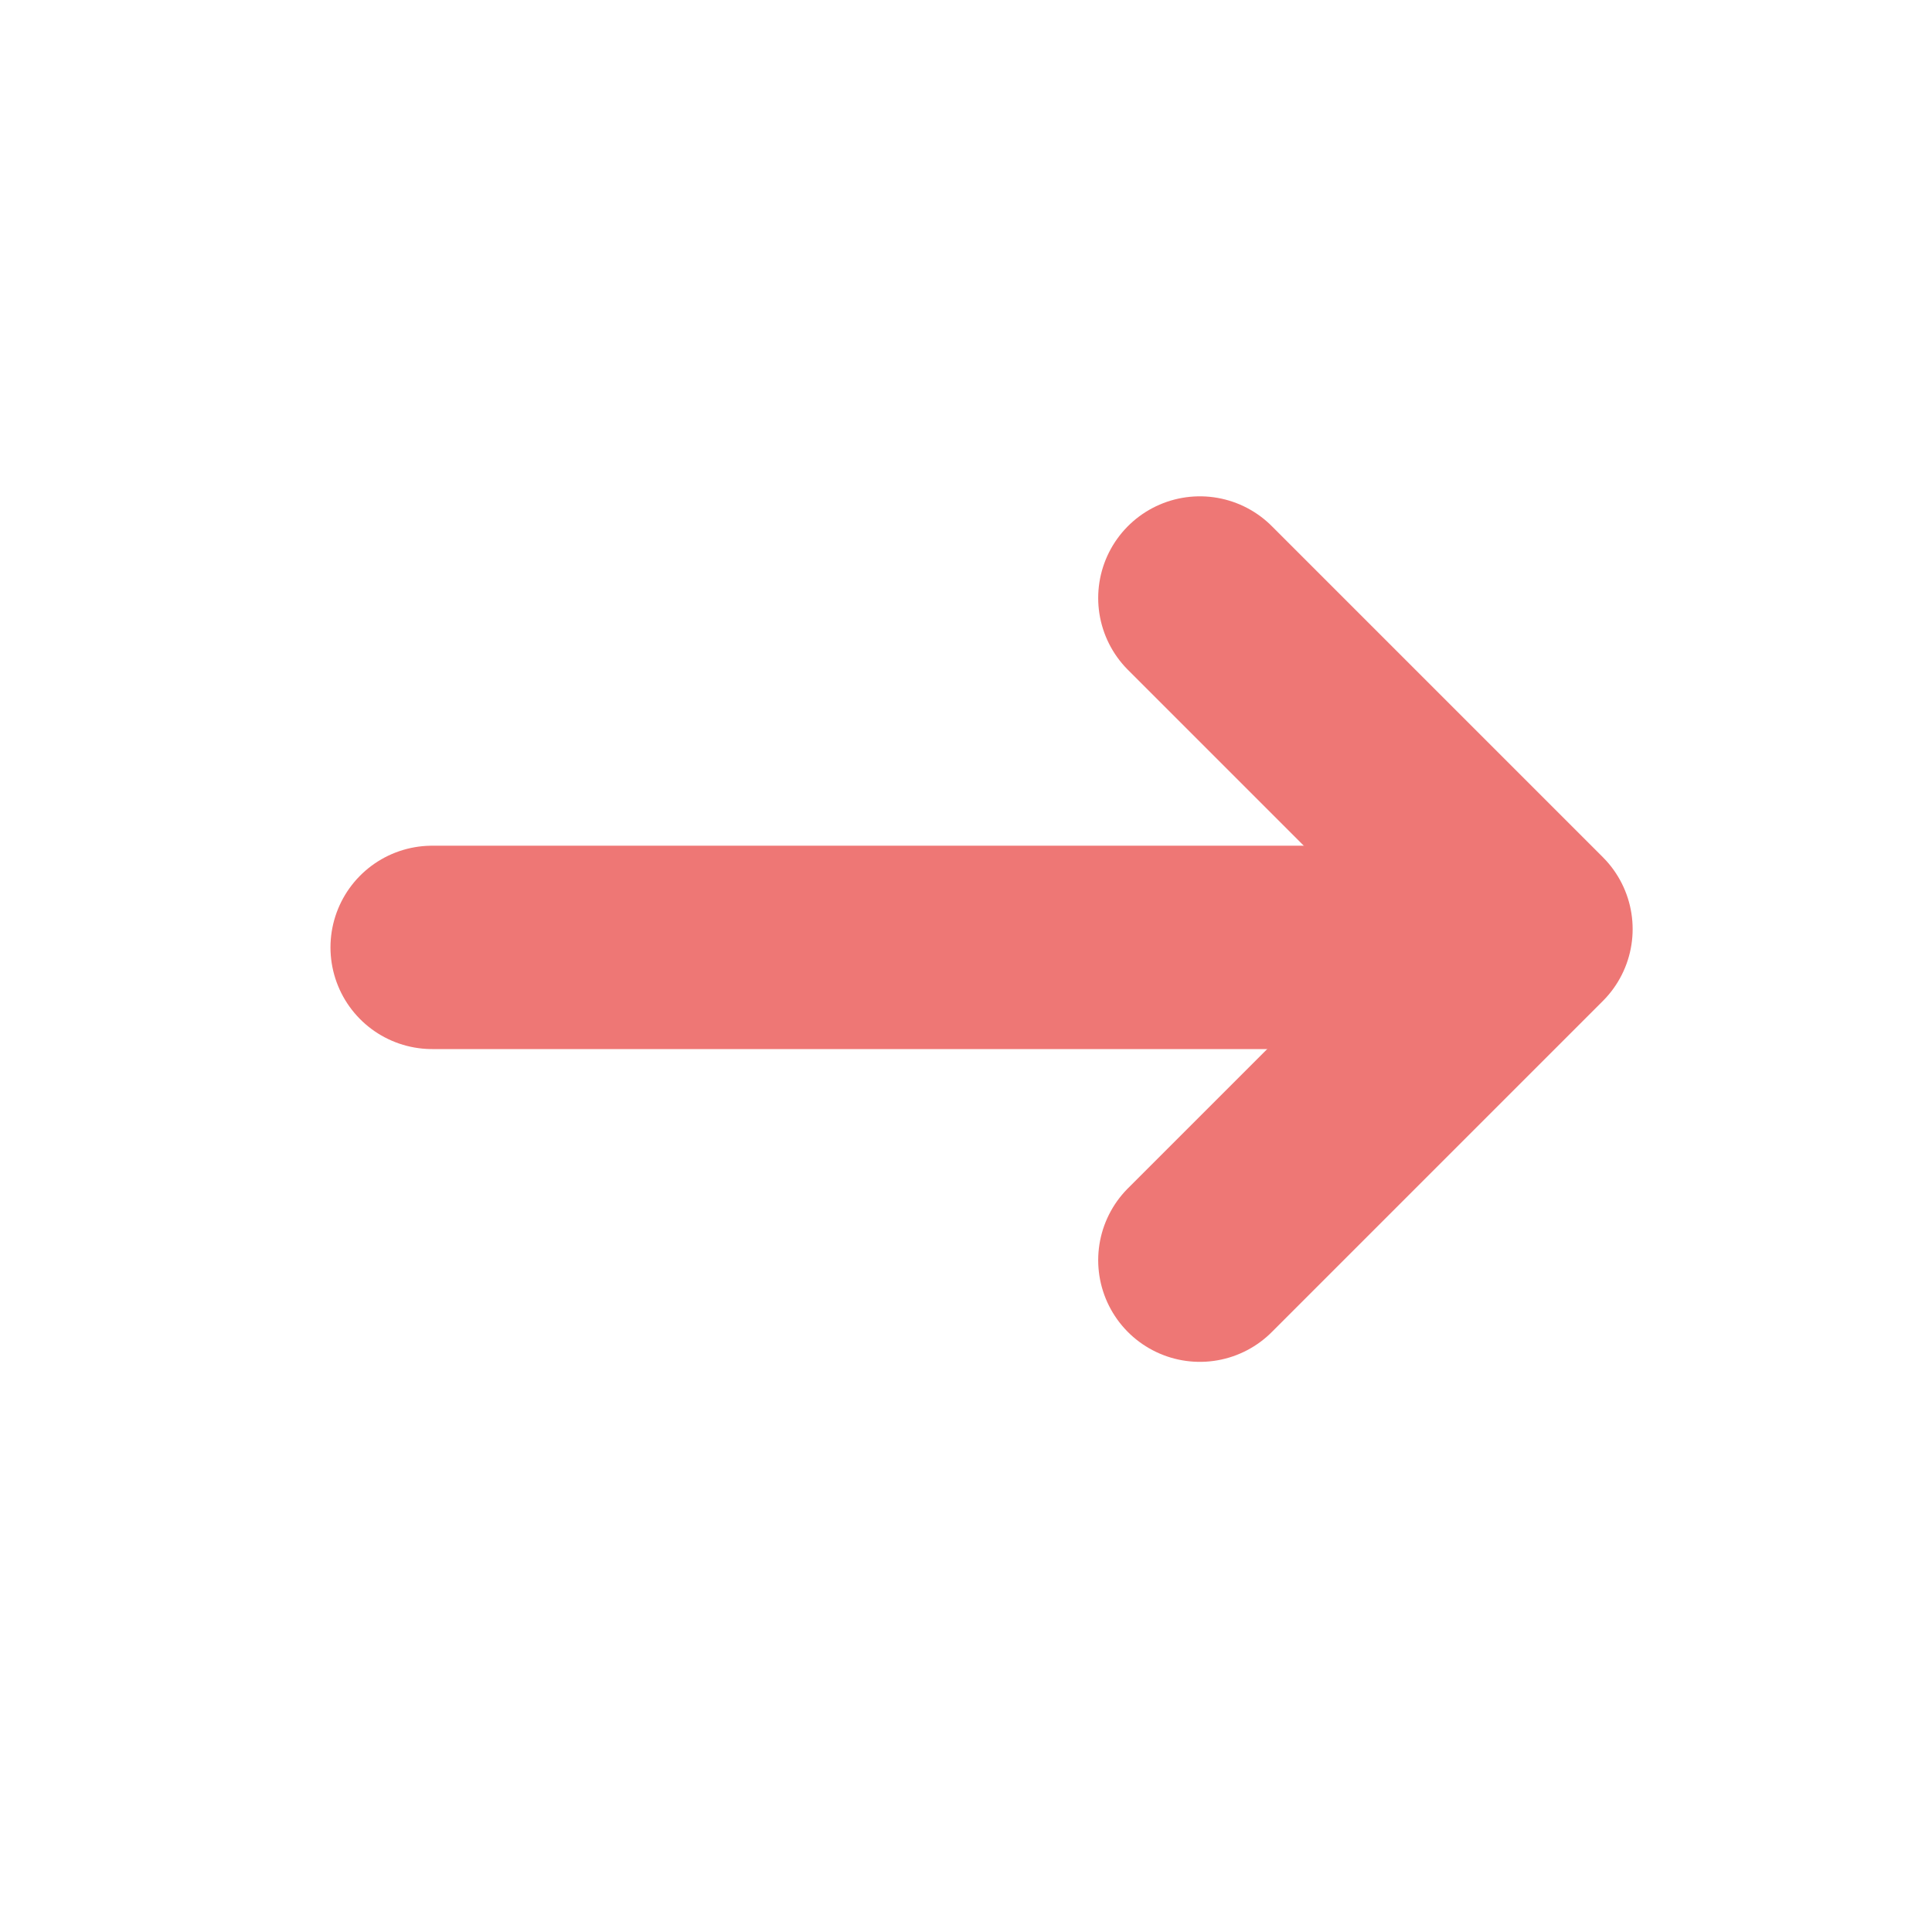
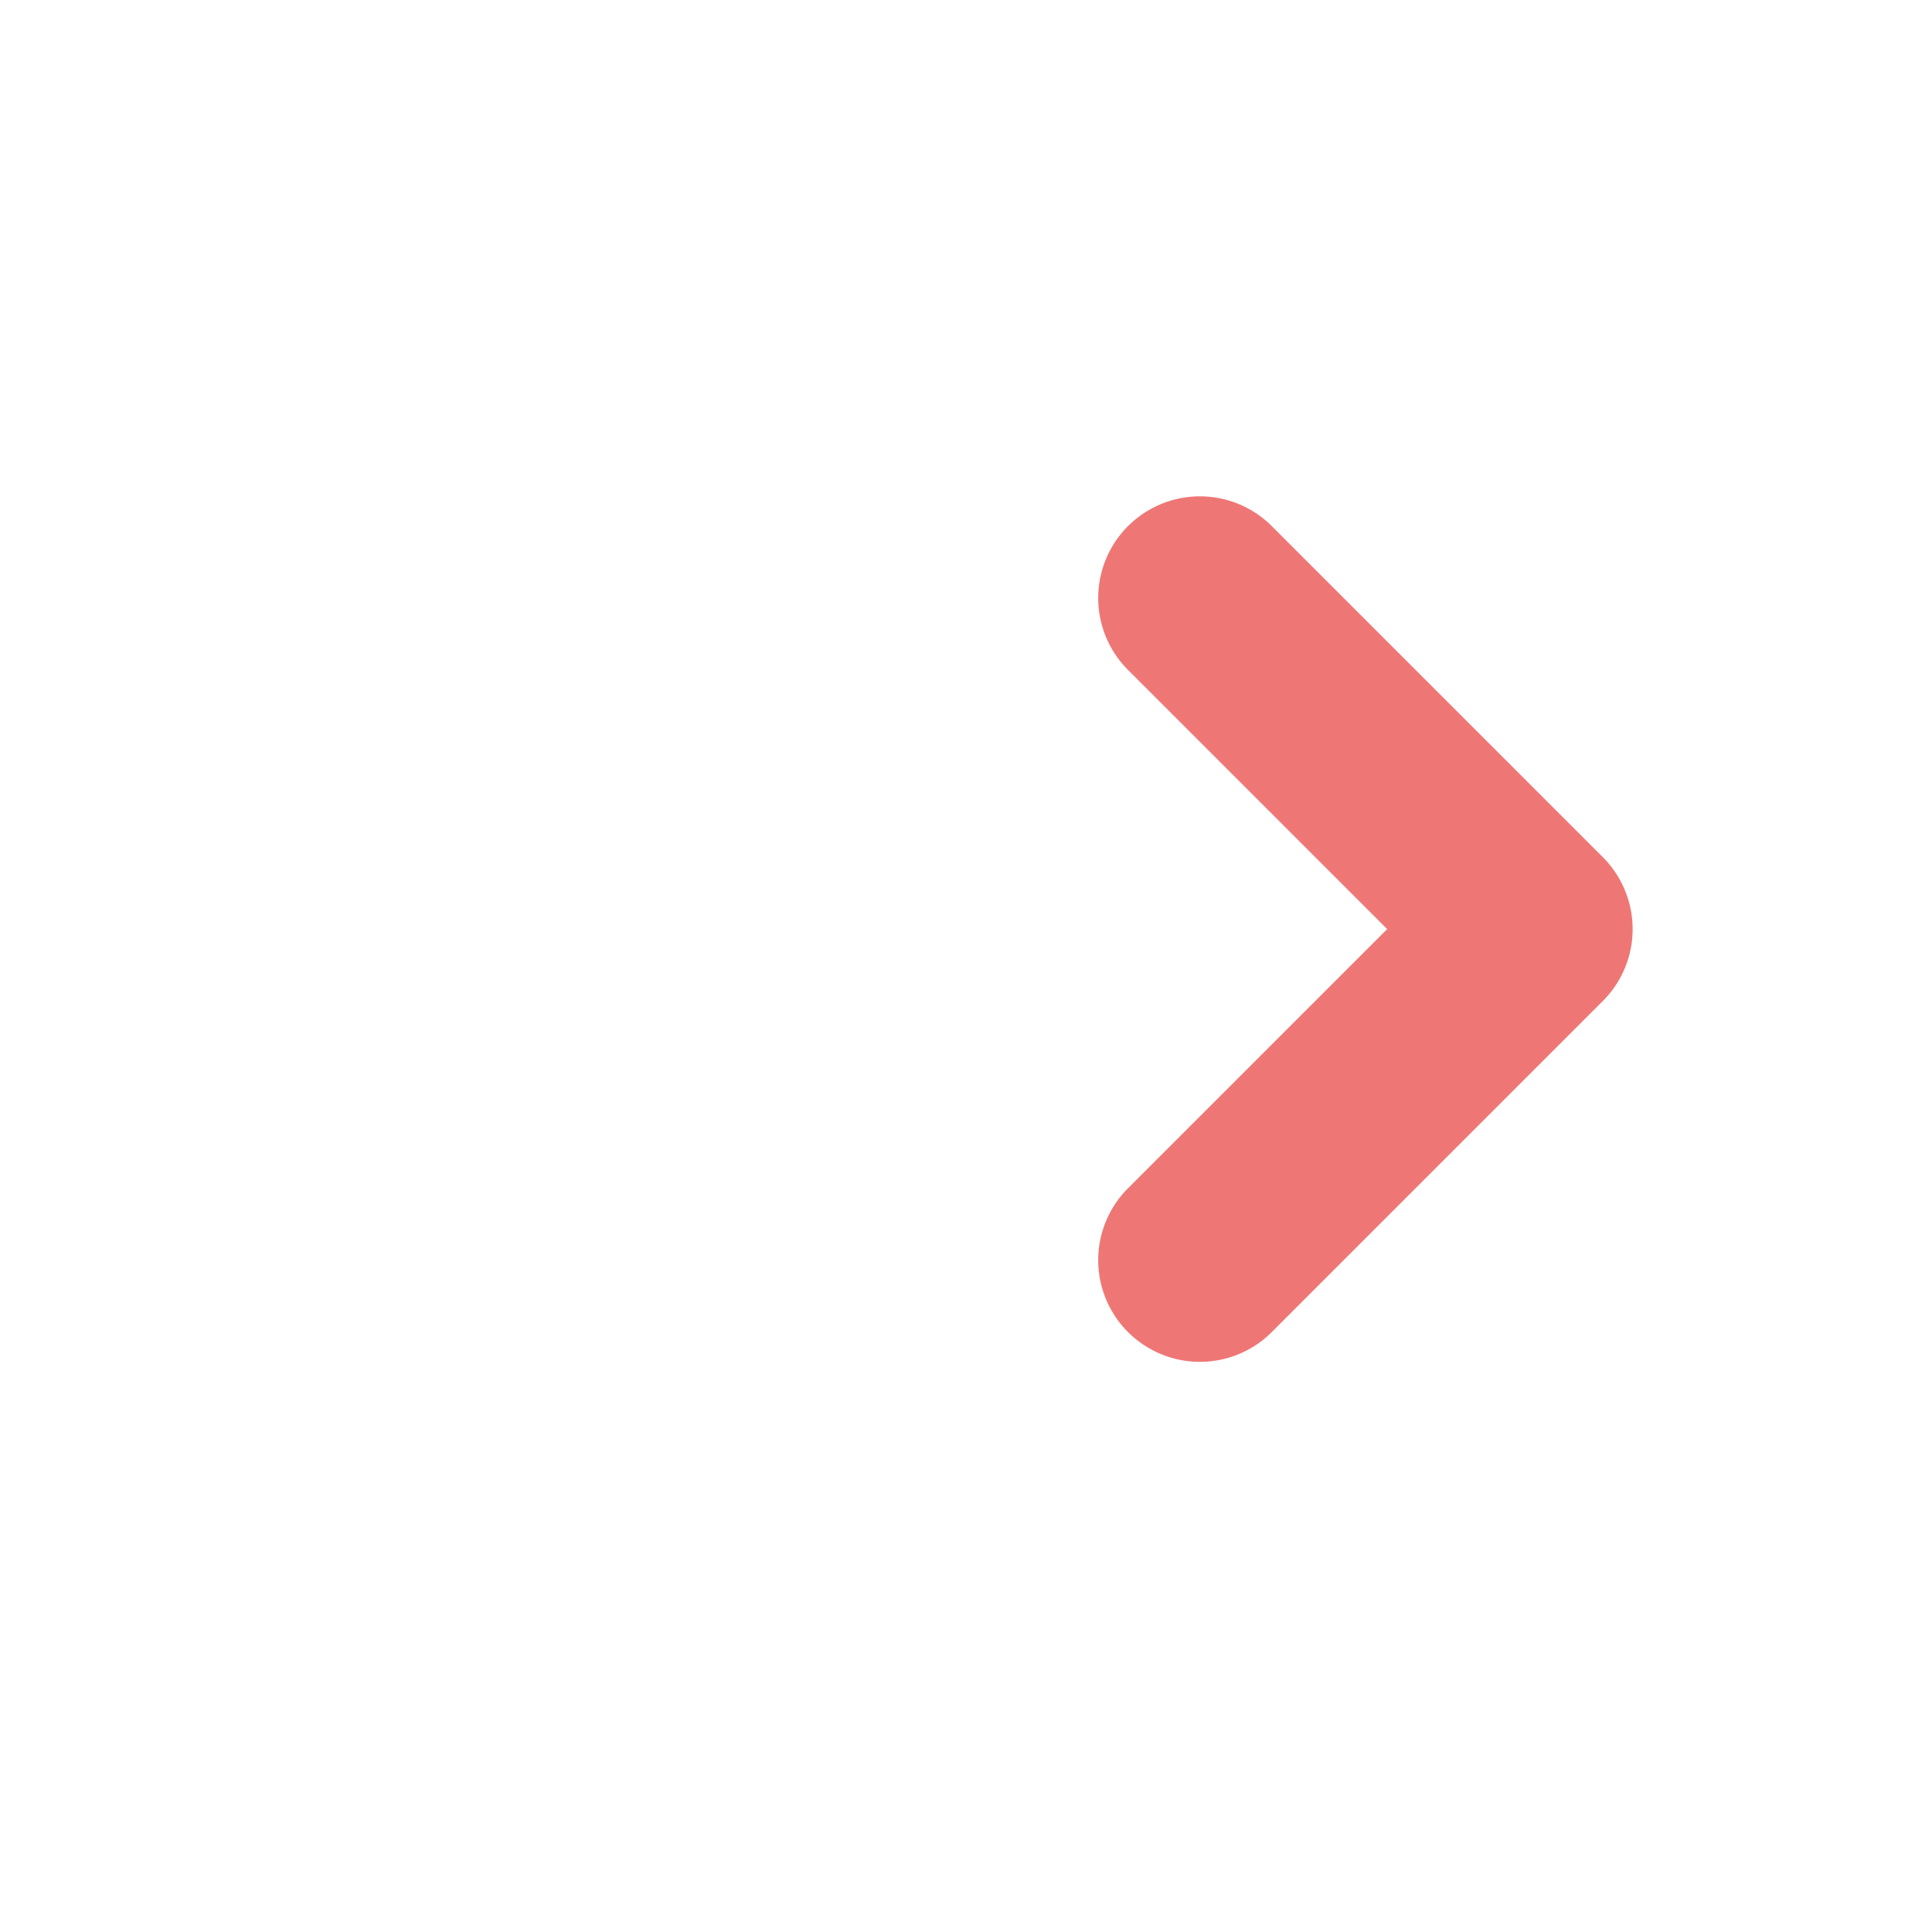
<svg xmlns="http://www.w3.org/2000/svg" width="19" height="19" viewBox="0 0 19 19" fill="none">
-   <path d="M4.25 9.317H14.75" stroke="#EE7775" stroke-width="2" stroke-linecap="round" stroke-linejoin="round" />
  <path d="M11.8 5.881L15.056 9.137L11.8 12.393" stroke="#EE7775" stroke-width="2" stroke-linecap="round" stroke-linejoin="round" />
</svg>